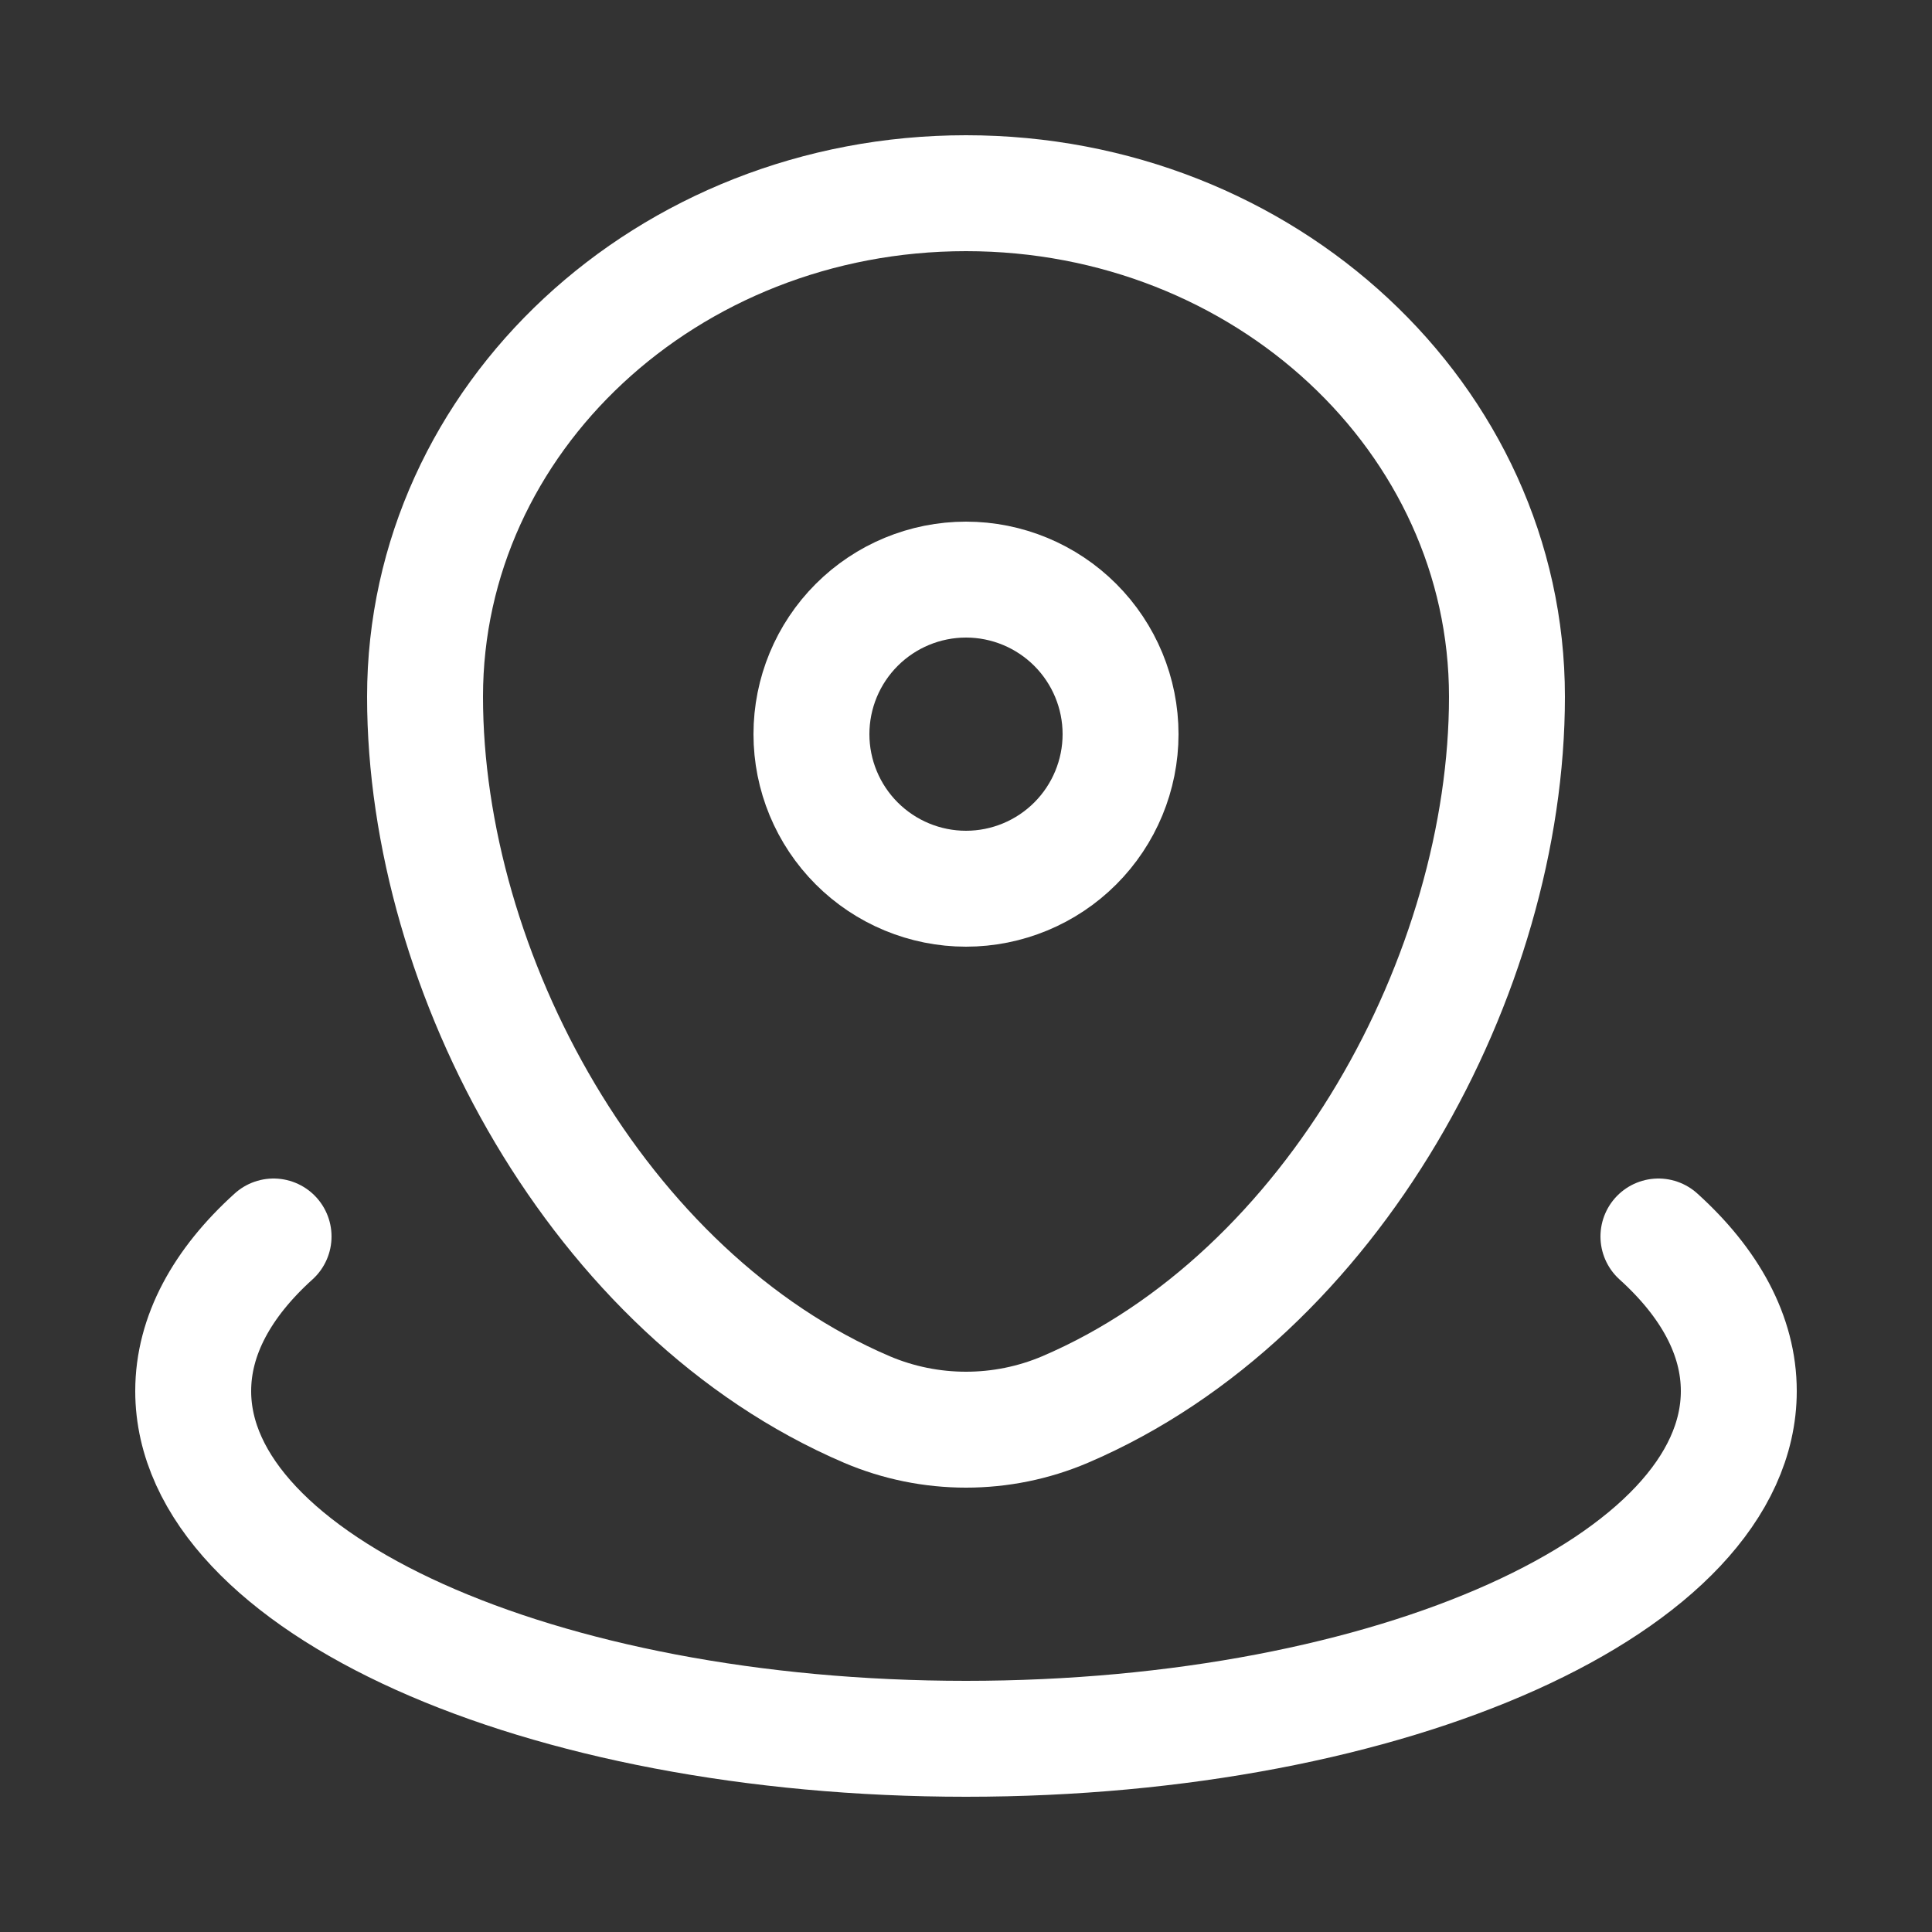
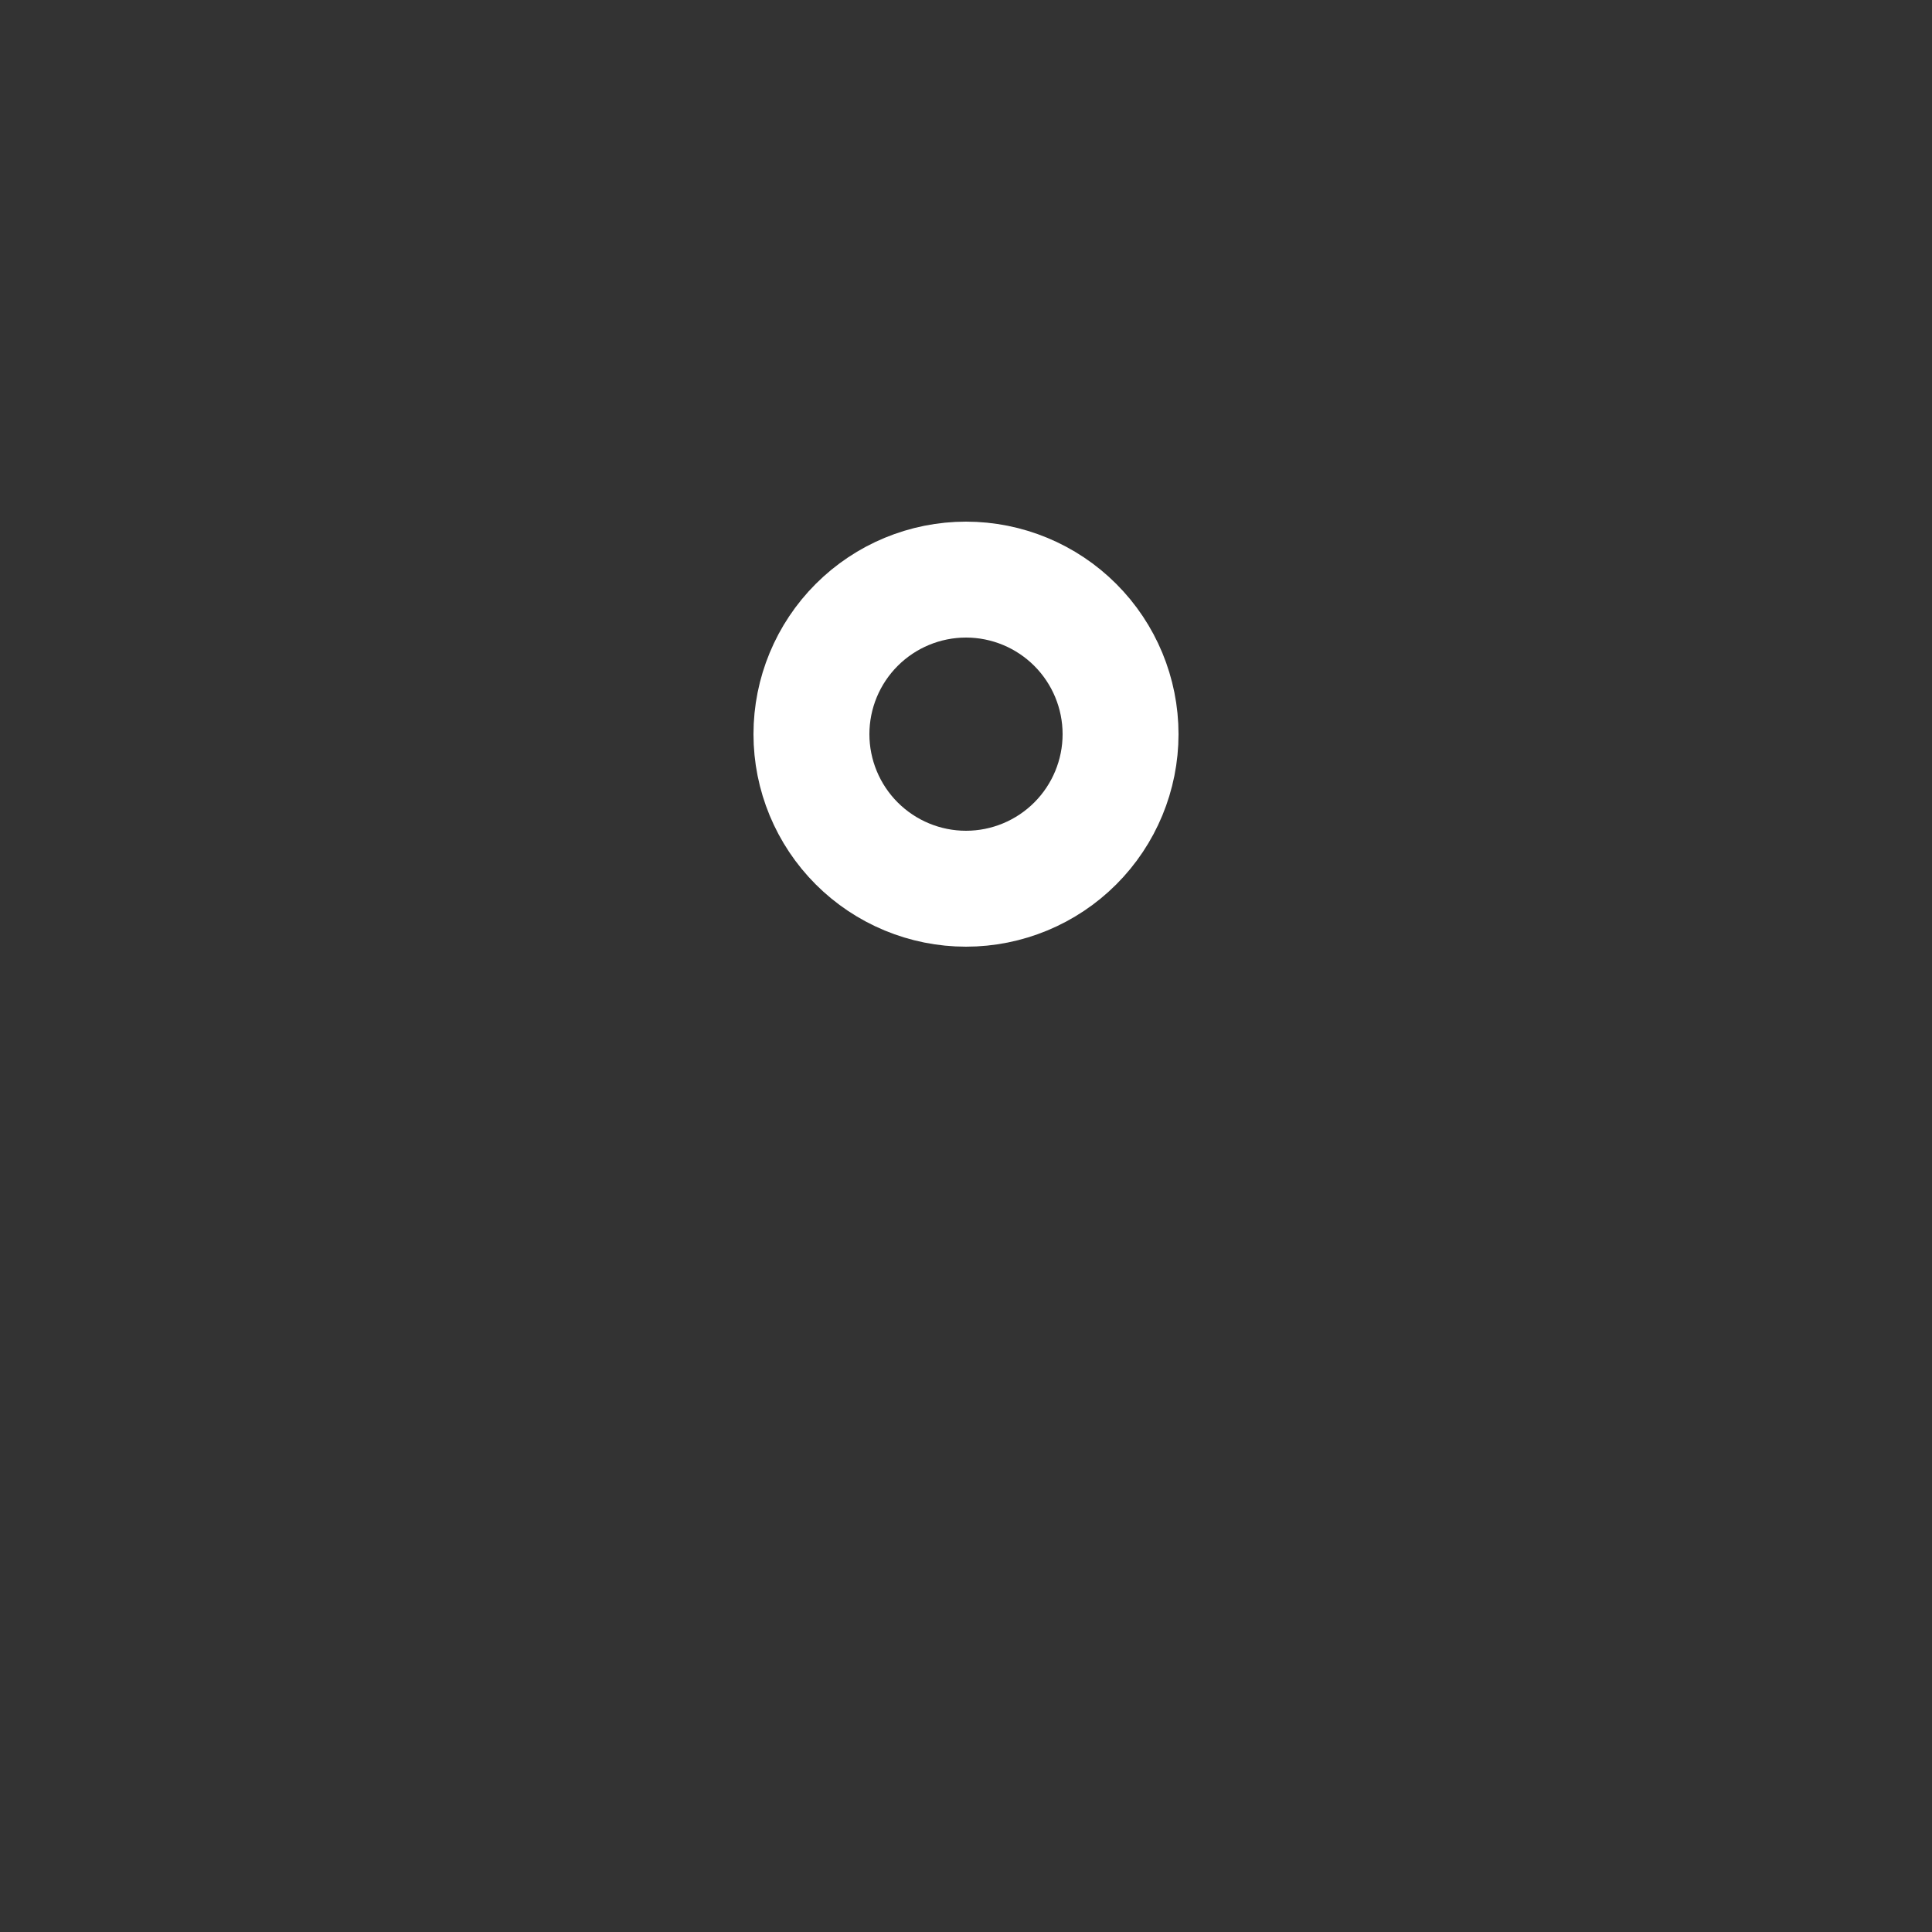
<svg xmlns="http://www.w3.org/2000/svg" width="25" height="25" viewBox="0 0 25 25" fill="none">
  <rect x="0" y="0" width="25" height="25" fill="#333333" stroke="none" />
-   <path d="M5.5 9.015C5.5 5.417 8.634 2.5 12.5 2.5C16.366 2.5 19.5 5.417 19.5 9.015C19.5 12.585 17.266 16.75 13.78 18.24C13.375 18.412 12.94 18.5 12.5 18.5C12.06 18.5 11.625 18.412 11.22 18.24C7.734 16.75 5.5 12.584 5.5 9.015Z" stroke="white" stroke-width="1.5" />
  <path d="M14.5 9.5C14.5 10.03 14.289 10.539 13.914 10.914C13.539 11.289 13.03 11.5 12.5 11.5C11.97 11.5 11.461 11.289 11.086 10.914C10.711 10.539 10.5 10.03 10.5 9.5C10.5 8.97 10.711 8.461 11.086 8.086C11.461 7.711 11.97 7.5 12.5 7.5C13.03 7.5 13.539 7.711 13.914 8.086C14.289 8.461 14.5 8.97 14.5 9.5Z" stroke="white" stroke-width="1.5" />
-   <path d="M21.46 16C22.126 16.602 22.5 17.282 22.5 18C22.5 20.485 18.023 22.5 12.5 22.5C6.977 22.5 2.5 20.485 2.5 18C2.5 17.282 2.874 16.602 3.54 16" stroke="white" stroke-width="1.5" stroke-linecap="round" />
</svg>